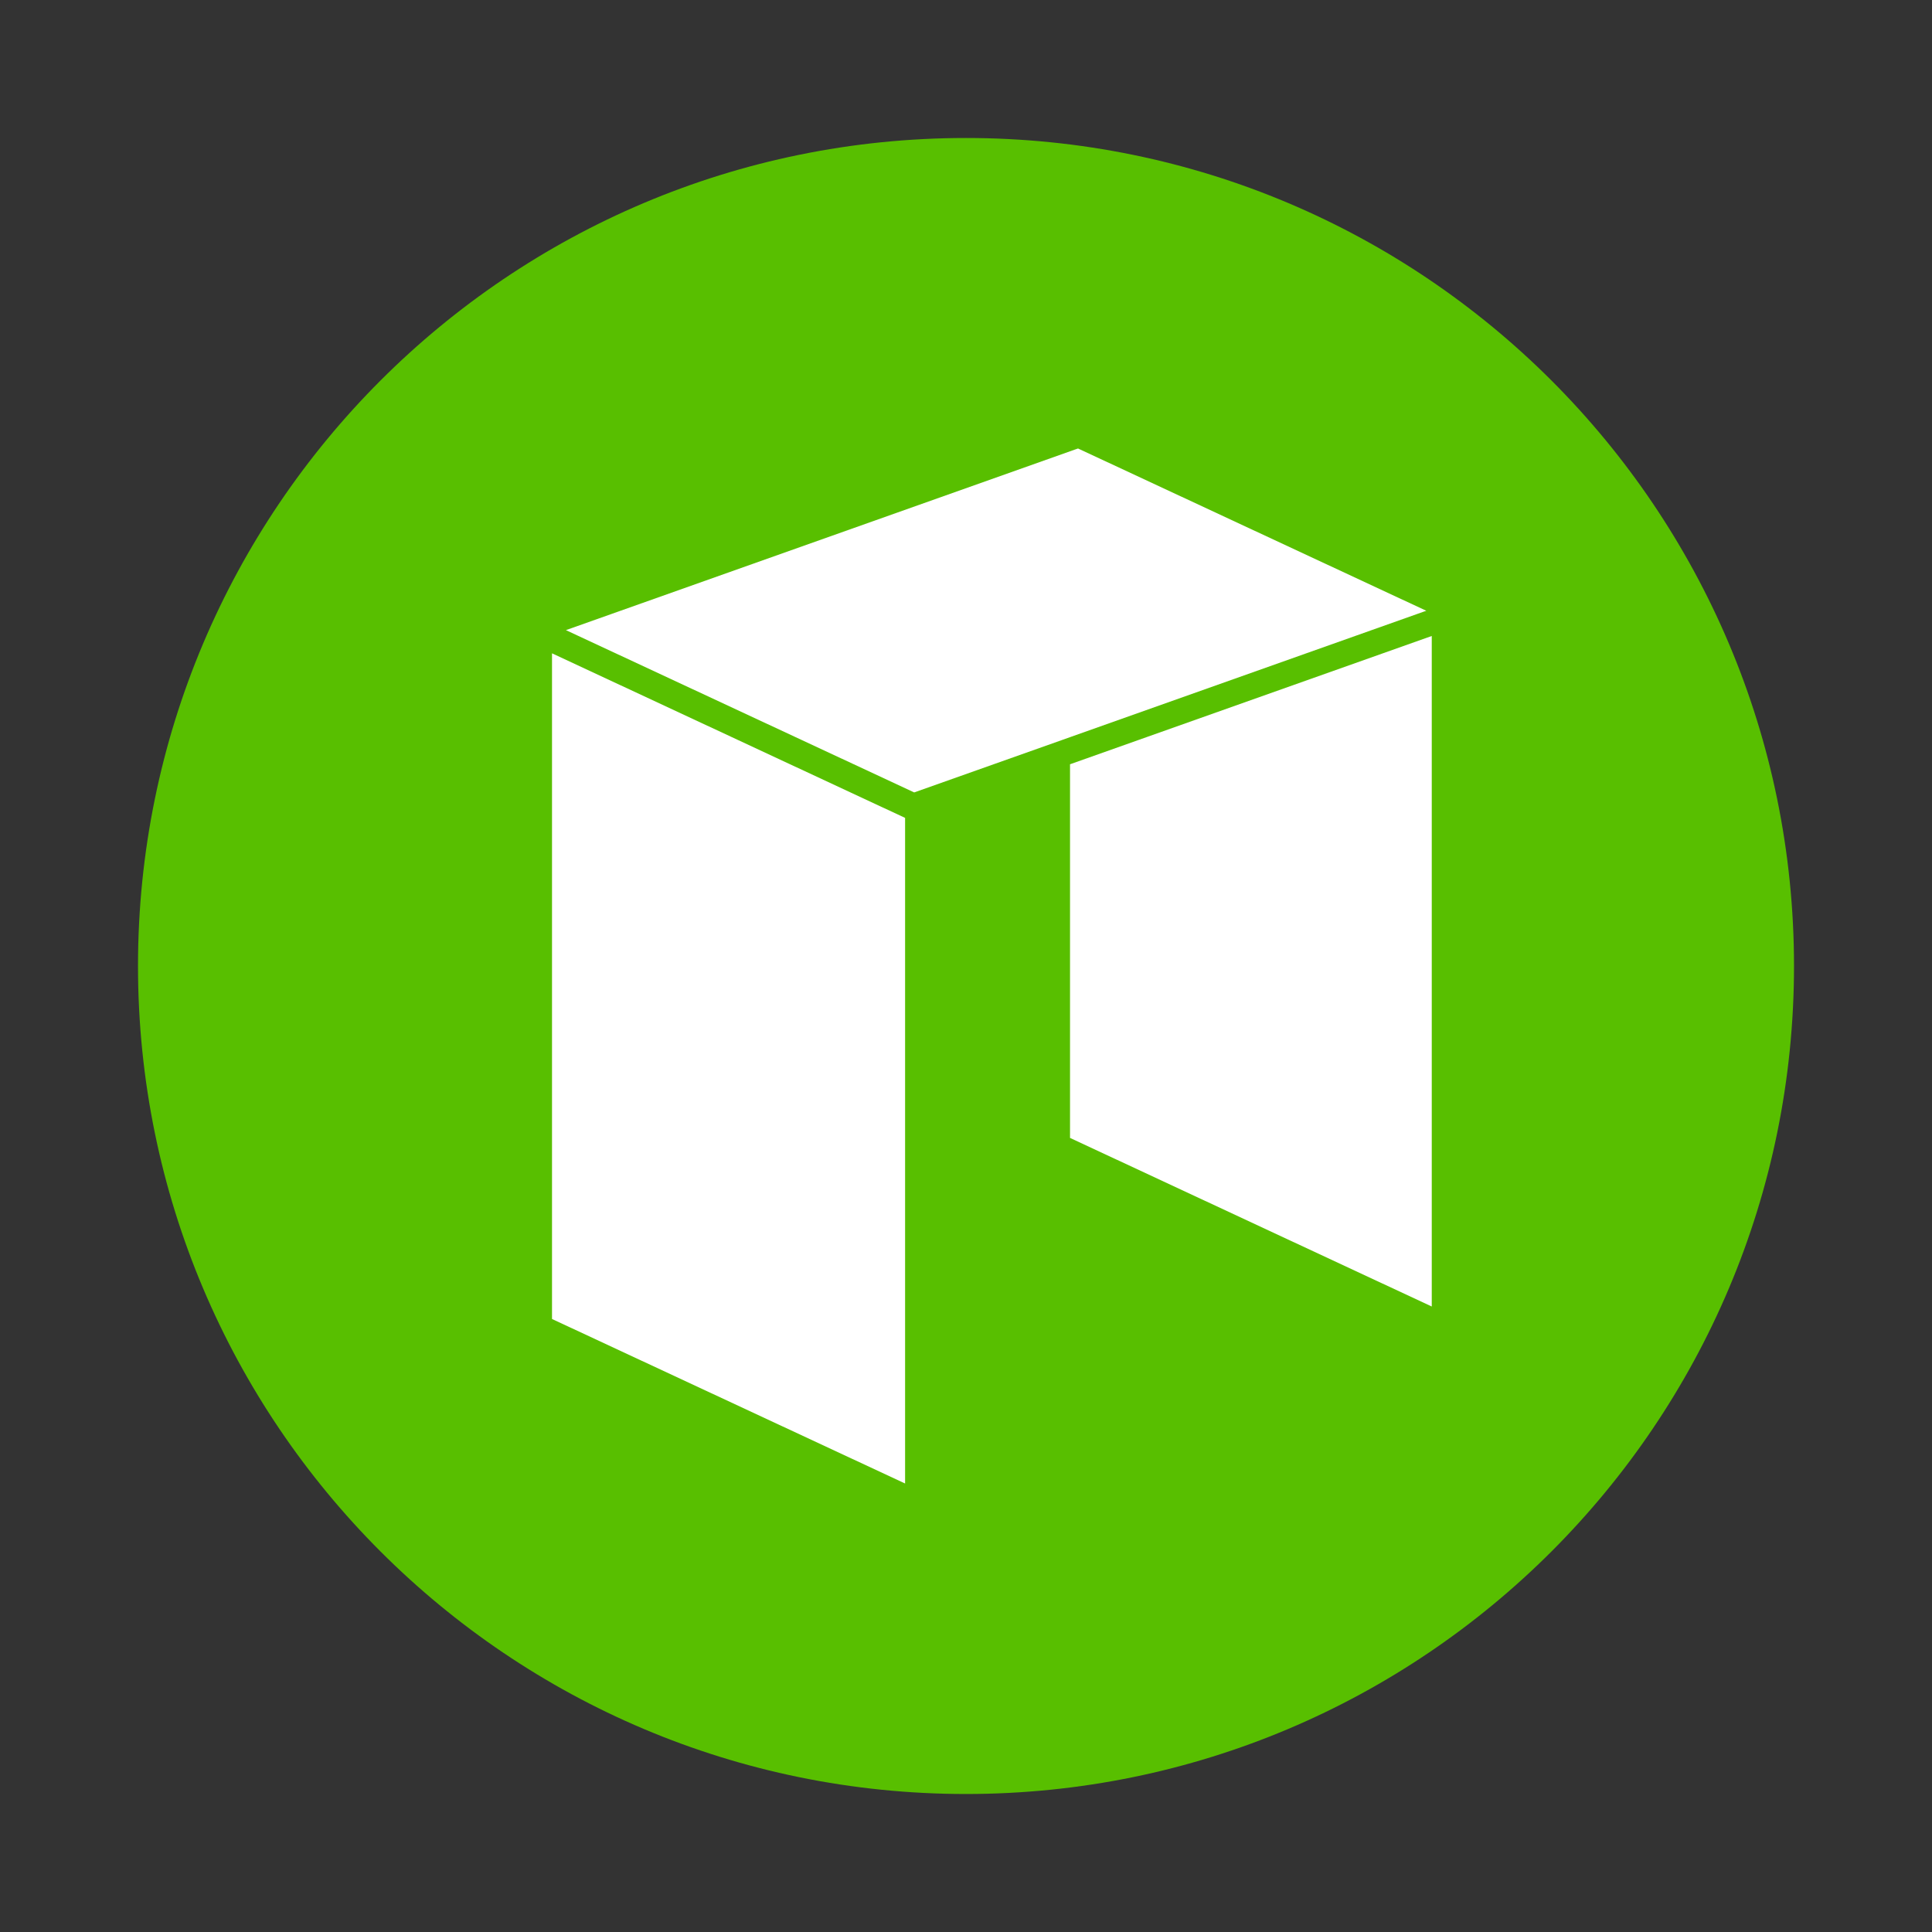
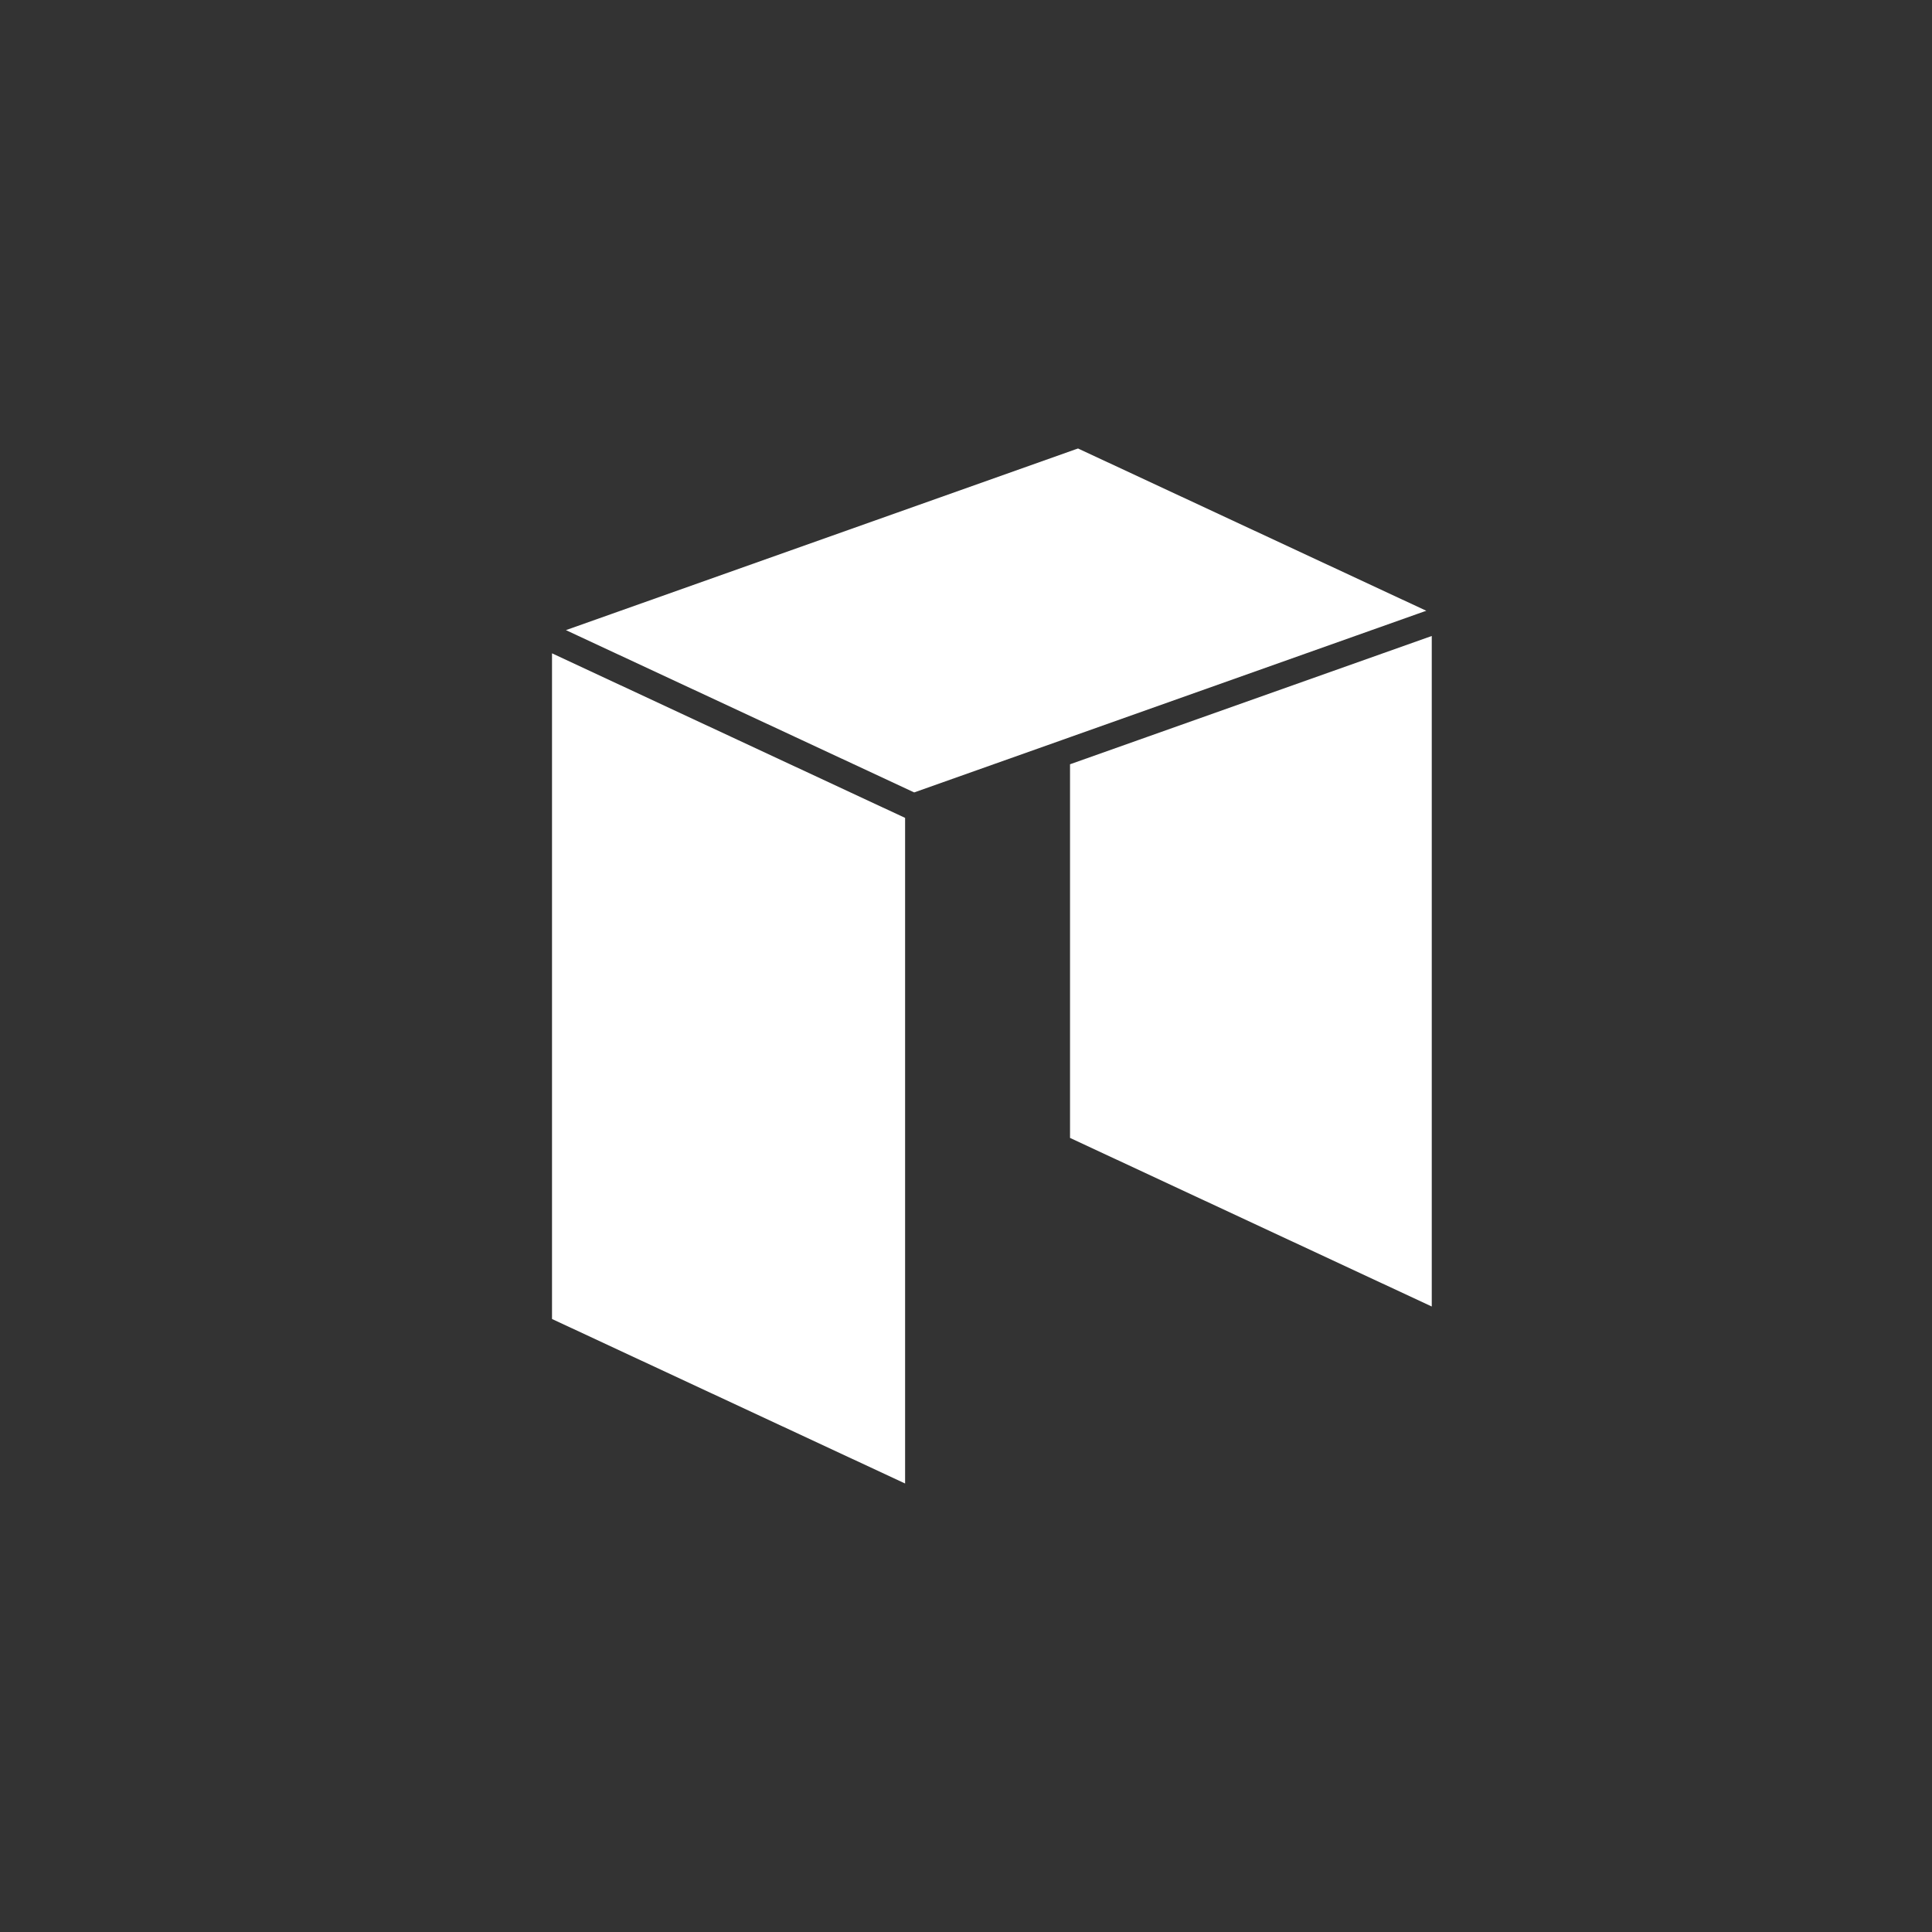
<svg xmlns="http://www.w3.org/2000/svg" width="256" height="256" viewBox="0 0 256 256" fill="none">
  <rect x="0" y="0" width="256" height="256" fill="#333333" stroke="none" />
  <g clip-path="url(#clip0_4712_103955)">
-     <path d="M128 237.714C188.594 237.714 237.715 188.593 237.715 127.999C237.715 67.406 188.594 18.285 128 18.285C67.407 18.285 18.286 67.406 18.286 127.999C18.286 188.593 67.407 237.714 128 237.714Z" fill="#58BF00" />
    <path d="M189.715 173.119L141.784 150.779V101.27L189.715 84.271V173.119ZM119.93 196.571L73.144 174.772V86.568L119.93 108.374V196.571ZM188.57 81.076L187.795 81.35L141.784 97.677L140.632 98.088L121.137 105L74.988 83.496L140.632 60.209L141.208 60.004L142.421 59.572L142.846 59.428L188.995 80.932L188.563 81.076H188.57Z" fill="white" />
  </g>
  <defs>
    <clipPath id="clip0_4712_103955">
      <rect width="219.429" height="219.429" fill="white" transform="translate(18.286 18.285)" />
    </clipPath>
  </defs>
</svg>